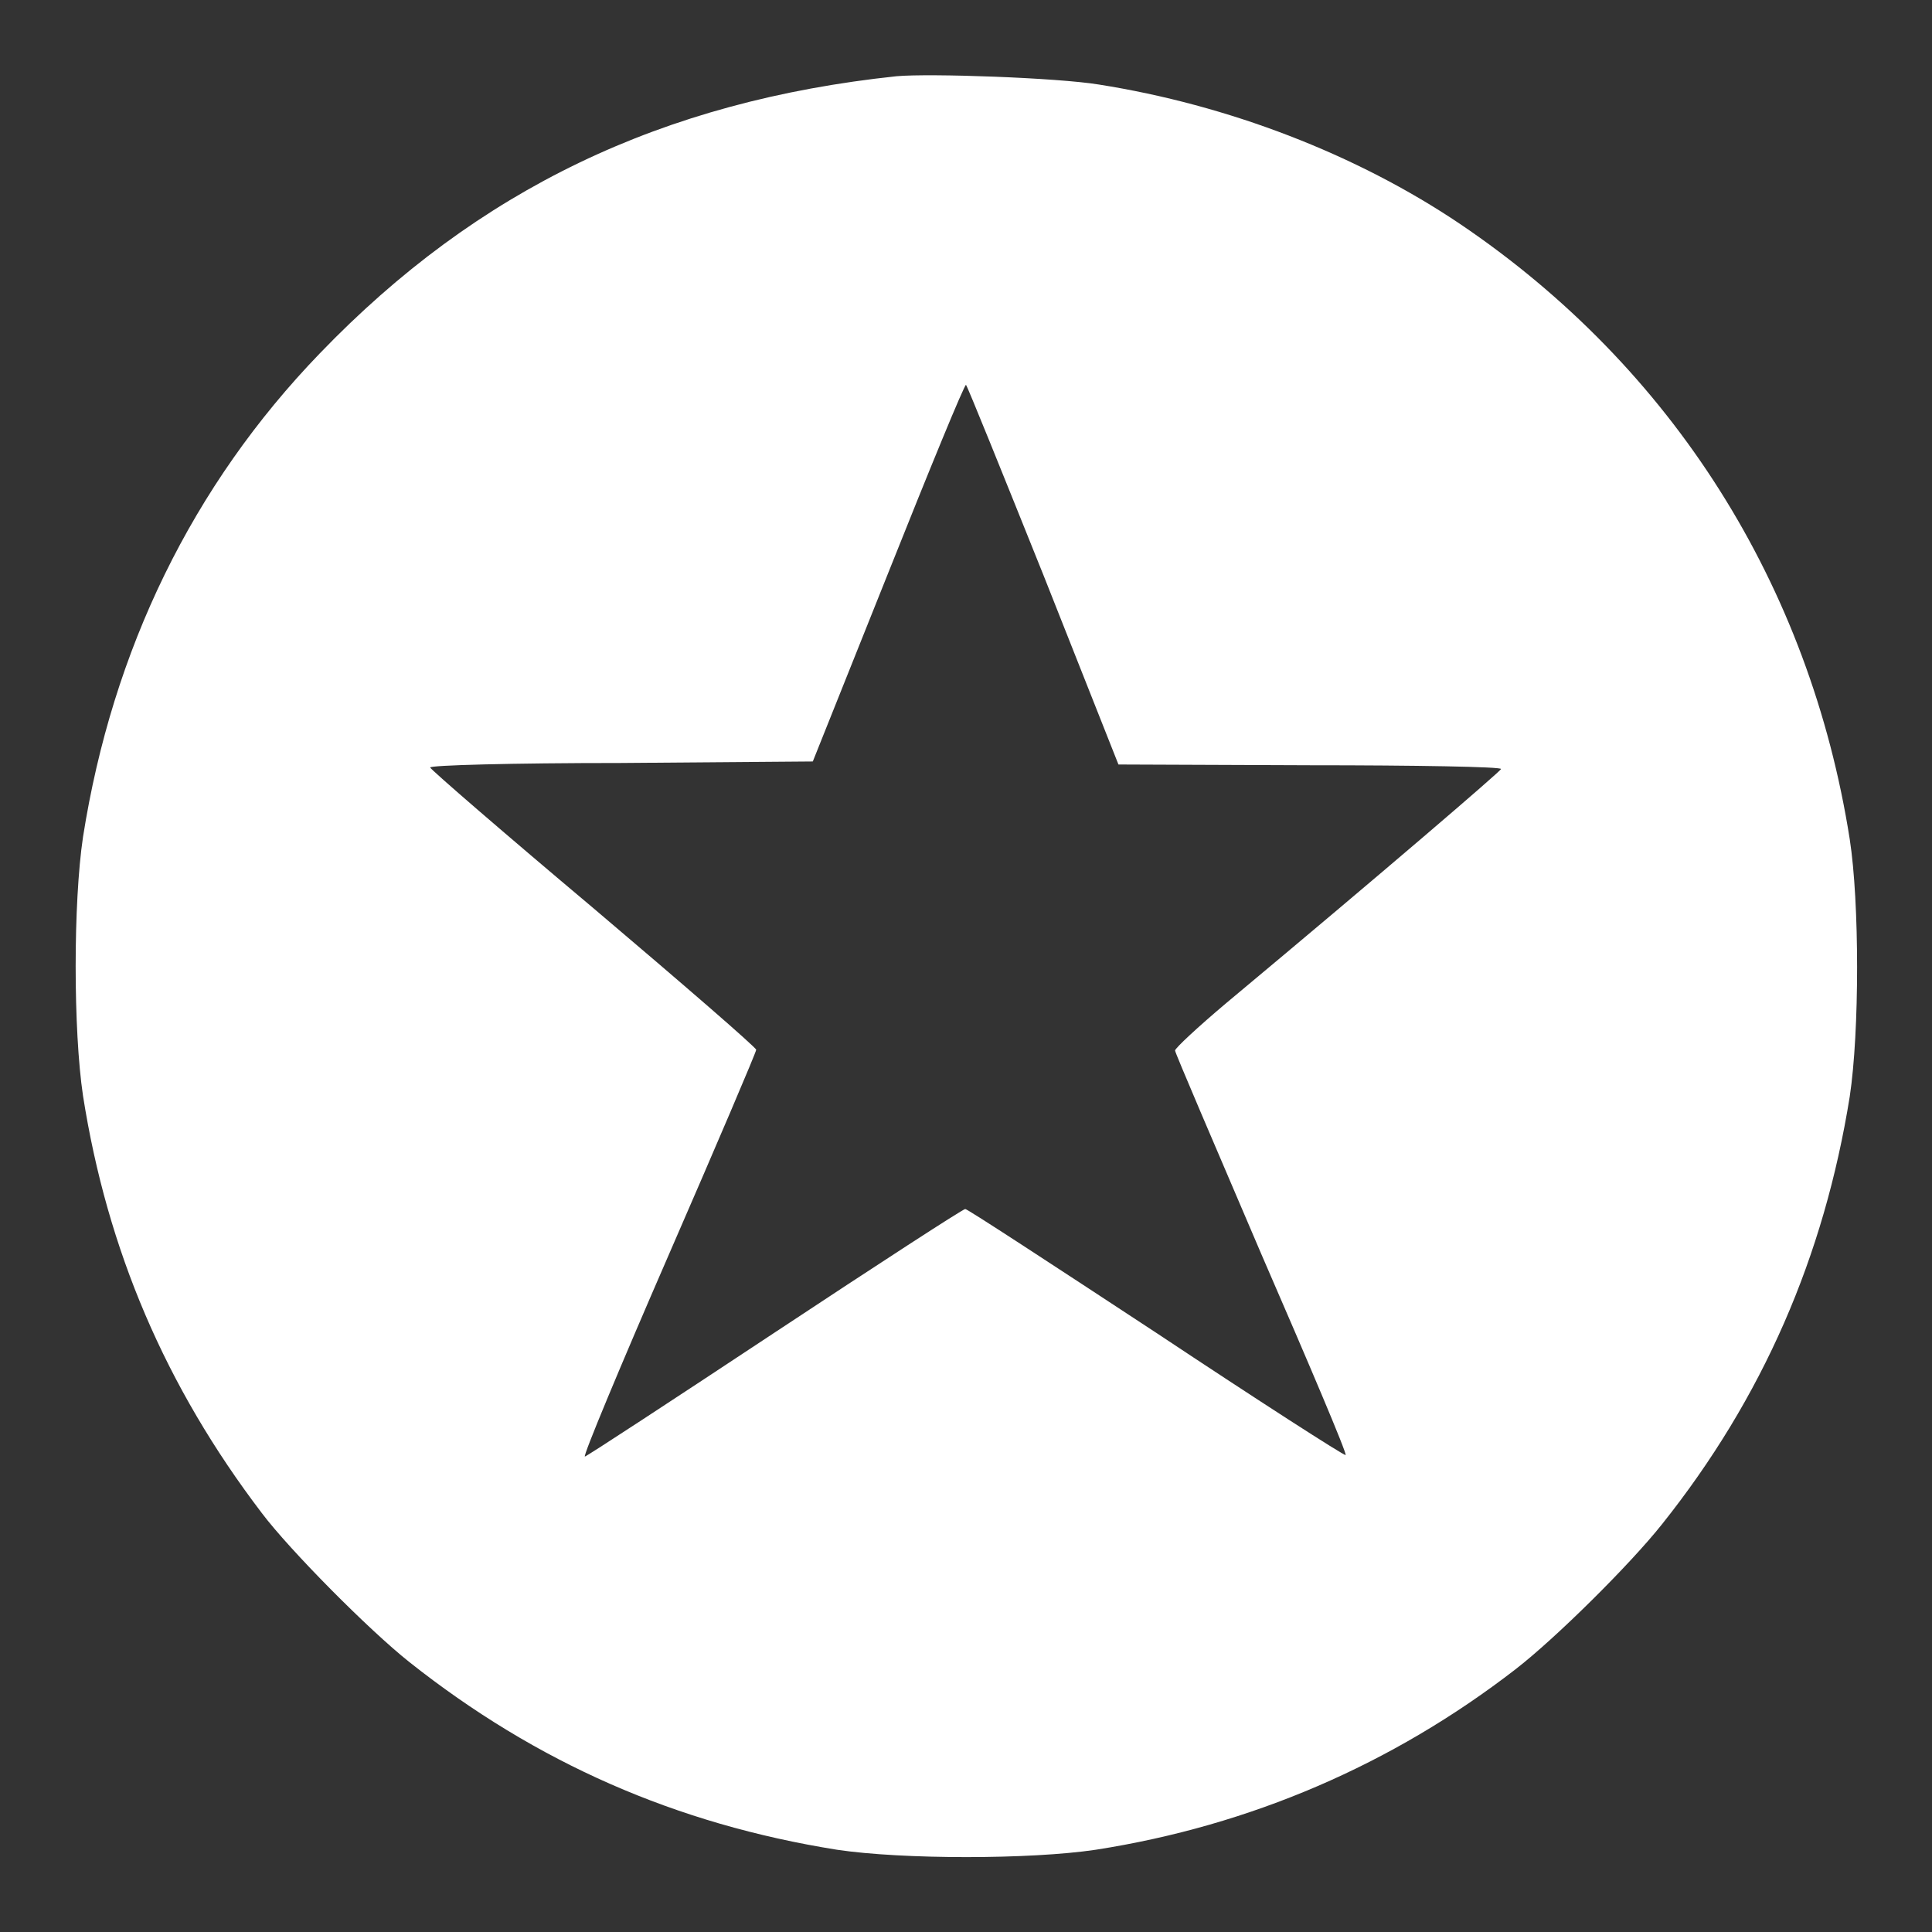
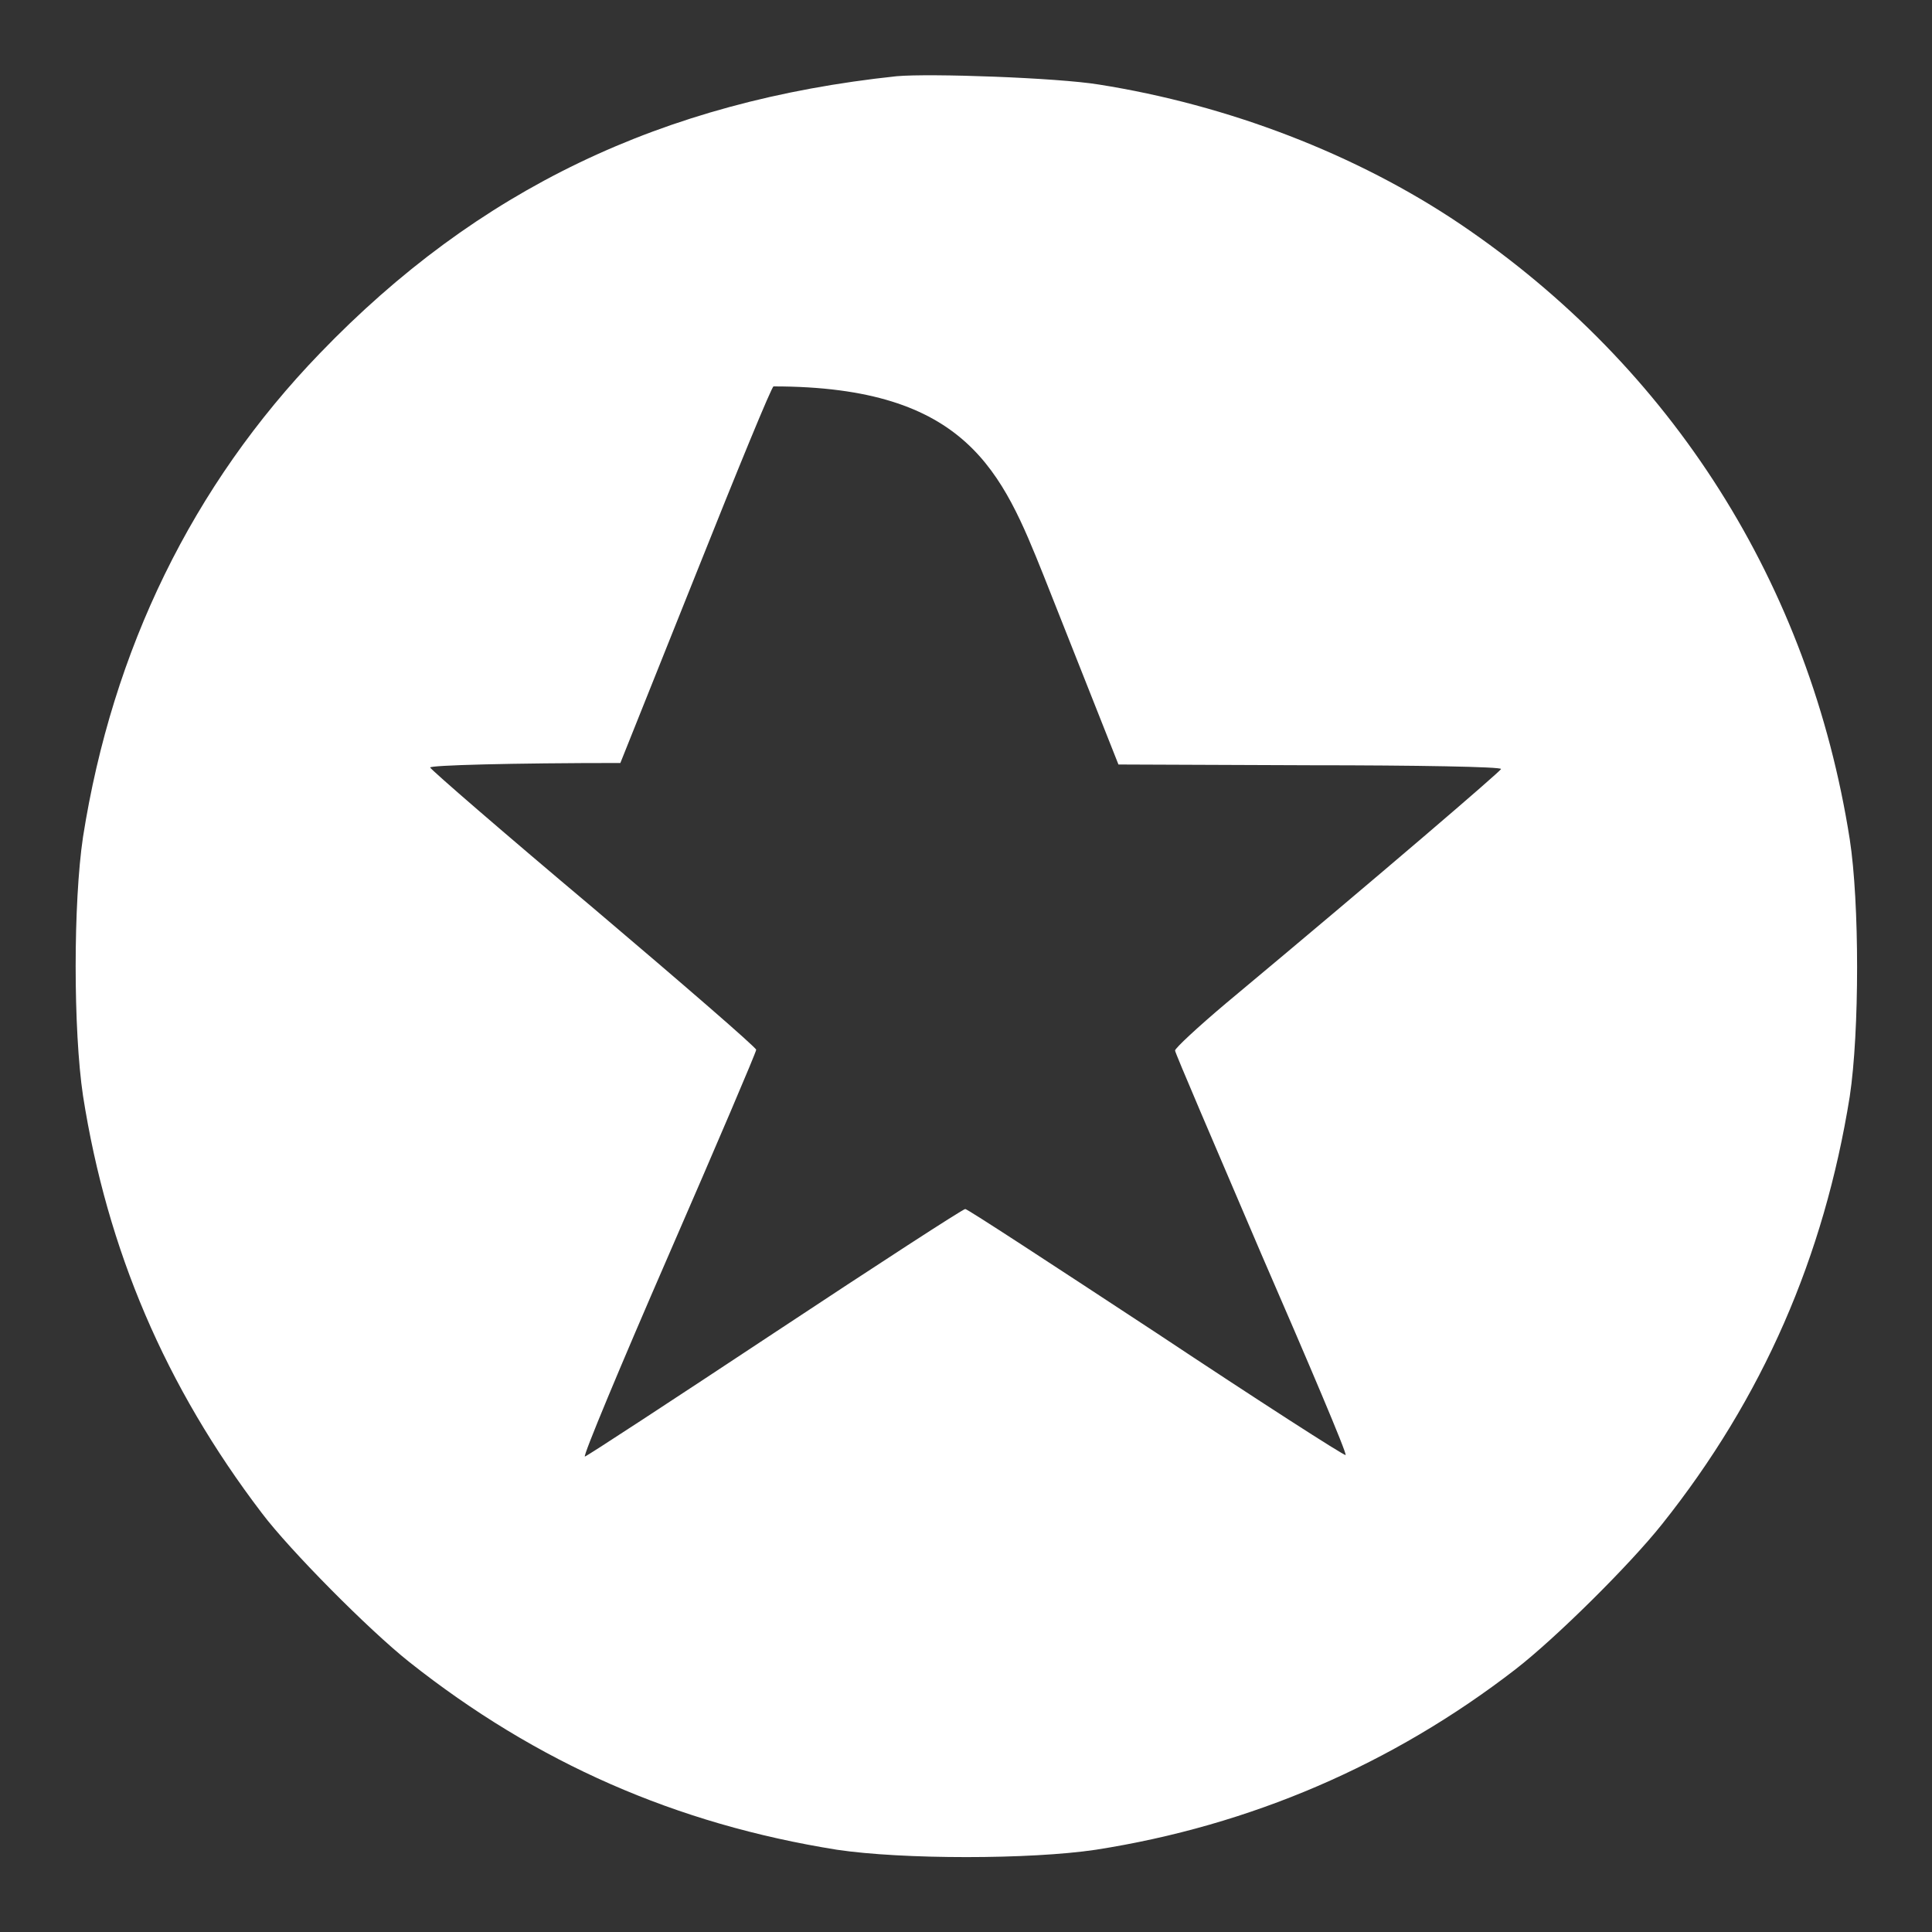
<svg xmlns="http://www.w3.org/2000/svg" version="1.1" x="0px" y="0px" viewBox="0 0 256 256" enable-background="new 0 0 256 256" xml:space="preserve">
  <rect x="0" y="0" width="256" height="256" fill="#333333" stroke="none" />
  <g>
    <g>
      <g>
-         <path fill="#ffffff" d="M118.8,10.1c-31.1,3.3-55.5,15-76.4,36.7C25.5,64.3,14.9,86.1,11,110.9c-1.3,8.7-1.3,25.6,0,34.3c3.2,20.4,10.9,38.5,23.7,55.3c3.7,4.9,14.1,15.4,19.5,19.7c16.9,13.4,35.4,21.5,56.7,24.9c8.7,1.3,25.6,1.3,34.3,0c20.5-3.2,39.3-11.3,55.6-23.9c5.3-4.1,15.1-13.8,19.4-19.2c13.4-16.8,21.5-35.5,24.9-56.7c1.3-8.6,1.3-25.7,0-34.1c-5.3-33.7-23.5-62.5-51.6-81.5c-13.8-9.3-30.8-15.8-47.9-18.5C140.1,10.3,123.2,9.7,118.8,10.1z M138.3,76.3l9.9,25l25.4,0.1c14,0,25.4,0.2,25.3,0.5c-0.2,0.4-15.3,13.4-36.4,31c-3.8,3.2-6.8,6-6.8,6.3c0,0.3,5.2,12.4,11.4,26.9c6.3,14.5,11.4,26.5,11.2,26.7c-0.2,0.1-11.4-7.1-25.1-16.2c-13.7-9-25-16.4-25.3-16.4c-0.3,0-11.7,7.4-25.3,16.4S77.7,193,77.5,193c-0.3,0,4.7-12,11.1-26.7c6.4-14.7,11.6-26.9,11.6-27.2s-9.7-8.7-21.5-18.7c-11.9-10-21.6-18.4-21.7-18.7c-0.1-0.3,10.8-0.6,25.2-0.6l25.5-0.2l10-25c5.5-13.8,10.1-25,10.3-24.9C128.2,51.2,132.8,62.6,138.3,76.3z" />
+         <path fill="#ffffff" d="M118.8,10.1c-31.1,3.3-55.5,15-76.4,36.7C25.5,64.3,14.9,86.1,11,110.9c-1.3,8.7-1.3,25.6,0,34.3c3.2,20.4,10.9,38.5,23.7,55.3c3.7,4.9,14.1,15.4,19.5,19.7c16.9,13.4,35.4,21.5,56.7,24.9c8.7,1.3,25.6,1.3,34.3,0c20.5-3.2,39.3-11.3,55.6-23.9c5.3-4.1,15.1-13.8,19.4-19.2c13.4-16.8,21.5-35.5,24.9-56.7c1.3-8.6,1.3-25.7,0-34.1c-5.3-33.7-23.5-62.5-51.6-81.5c-13.8-9.3-30.8-15.8-47.9-18.5C140.1,10.3,123.2,9.7,118.8,10.1z M138.3,76.3l9.9,25l25.4,0.1c14,0,25.4,0.2,25.3,0.5c-0.2,0.4-15.3,13.4-36.4,31c-3.8,3.2-6.8,6-6.8,6.3c0,0.3,5.2,12.4,11.4,26.9c6.3,14.5,11.4,26.5,11.2,26.7c-0.2,0.1-11.4-7.1-25.1-16.2c-13.7-9-25-16.4-25.3-16.4c-0.3,0-11.7,7.4-25.3,16.4S77.7,193,77.5,193c-0.3,0,4.7-12,11.1-26.7c6.4-14.7,11.6-26.9,11.6-27.2s-9.7-8.7-21.5-18.7c-11.9-10-21.6-18.4-21.7-18.7c-0.1-0.3,10.8-0.6,25.2-0.6l10-25c5.5-13.8,10.1-25,10.3-24.9C128.2,51.2,132.8,62.6,138.3,76.3z" />
      </g>
    </g>
  </g>
</svg>